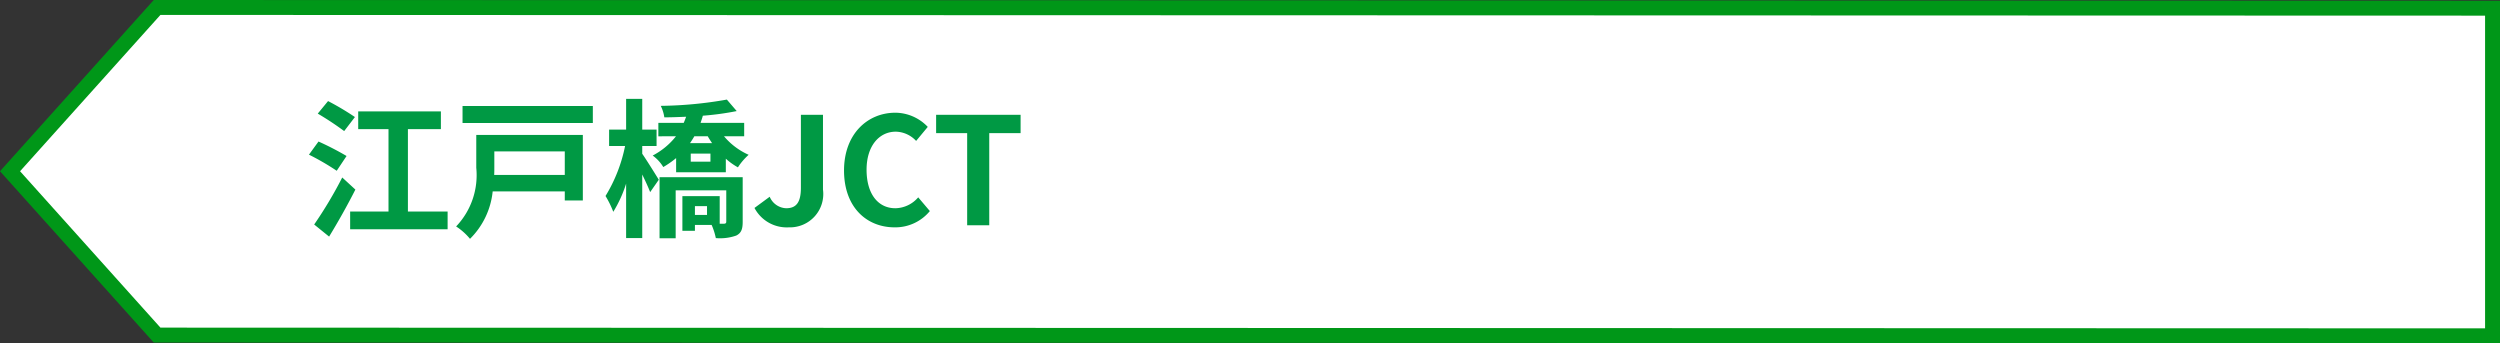
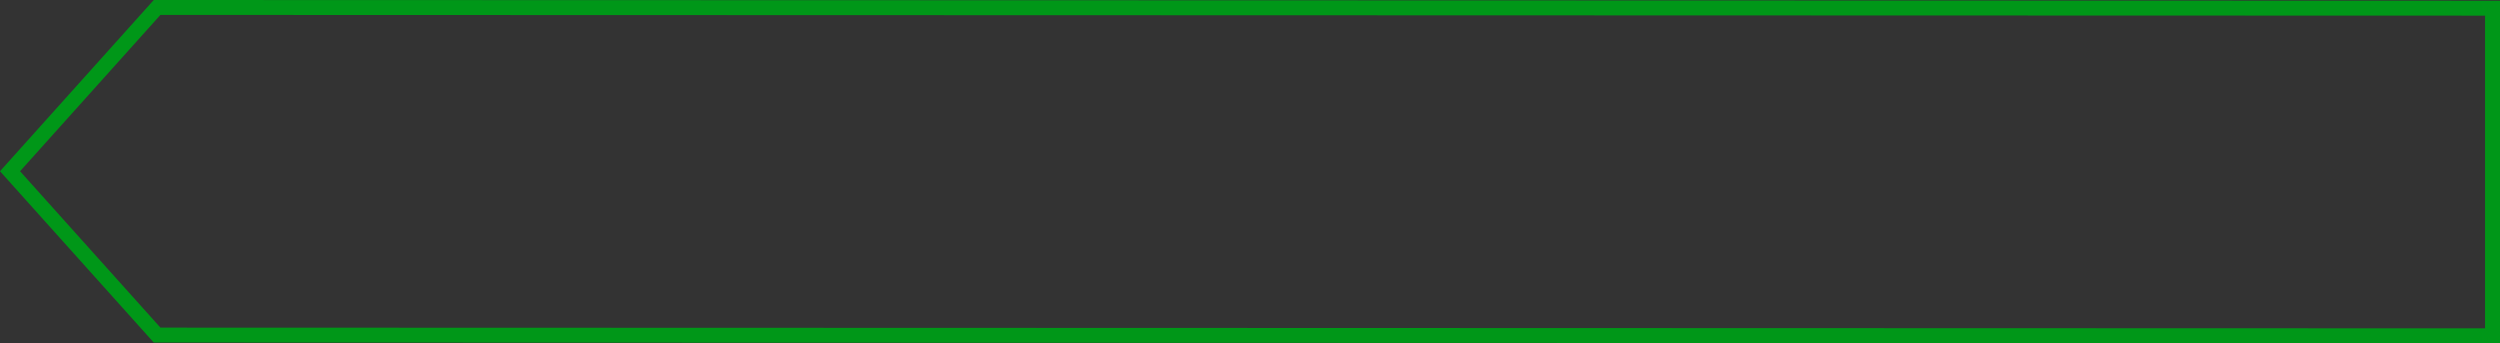
<svg xmlns="http://www.w3.org/2000/svg" id="コンポーネント_372_3" data-name="コンポーネント 372 – 3" width="167.5" height="23" viewBox="0 0 167.5 23">
  <rect x="0" y="0" width="167.5" height="23" fill="#333333" stroke="none" />
  <g id="グループ_345" data-name="グループ 345">
    <g id="パス_367" data-name="パス 367" fill="#fff">
-       <path d="M167 22.372l-156.475-.05L.672 11.346 10.525.372 167 .42v21.95z" transform="translate(0 .128)" />
      <path d="M10.748.872L1.344 11.345l9.405 10.478 155.751.049V.92L10.748.872m-.446-1L167.5-.08v22.95l-157.198-.048L0 11.345 10.302-.128z" fill="#009718" transform="translate(0 .128)" />
    </g>
-     <path id="パス_500" data-name="パス 500" d="M-20.72-7.25a18.224 18.224 0 00-1.8-1.07l-.69.84a20.159 20.159 0 011.77 1.17zm-.56 2.61a19.265 19.265 0 00-1.88-.97l-.64.88a16.754 16.754 0 011.86 1.08zm-.29 1.44a28.14 28.14 0 01-1.88 3.15l1 .81c.6-.98 1.24-2.12 1.76-3.15zm4.4 2.28v-5.52h2.21v-1.19h-5.54v1.19h2.03v5.52h-2.57V.27h6.53V-.92zm10.51-4.03v1.58h-4.73c.01-.16.01-.32.01-.47v-1.11zm1.21-1.1h-7.14v2.2A4.977 4.977 0 01-13.94.08a4.1 4.1 0 01.93.83 5.207 5.207 0 001.52-3.18h4.83v.61h1.21zm-8.06-1.94v1.14h8.73v-1.14zm12.04 2.68h.96v-1.1h-.96v-2.06h-1.08v2.06h-1.14v1.1h1.07a10.285 10.285 0 01-1.31 3.35A6.513 6.513 0 01-3.41-.9a8.371 8.371 0 00.86-1.89V.86h1.08V-3.4c.21.43.42.89.53 1.18l.58-.83c-.16-.26-.83-1.34-1.11-1.74zM2.87-.69h-.81v-.59h.81zm2.39-2.53H-.31V.87H.77v-3.21h3.39v2.09c0 .11-.04.14-.16.15h-.28v-1.85h-2.5V.37h.84v-.39h1.12a4.273 4.273 0 01.28.88A3.26 3.26 0 004.83.69c.34-.17.43-.44.43-.92zM3.1-4.26H1.78v-.54H3.1zm-.18-1.7c.09.16.19.31.29.46H1.73c.1-.15.2-.3.29-.46zm2.44 0v-.9H2.44c.05-.16.11-.32.15-.48a18.631 18.631 0 002.27-.31l-.66-.77A26.78 26.78 0 01-.23-8a2.538 2.538 0 01.24.77c.46 0 .96-.02 1.46-.04-.05.14-.1.27-.16.41h-1.7v.9H.79A4.853 4.853 0 01-.77-4.67a2.634 2.634 0 01.71.77 6.227 6.227 0 00.86-.6v.95h3.33v-.91a4.326 4.326 0 00.81.58 4.107 4.107 0 01.72-.84 4.581 4.581 0 01-1.65-1.24zM8.35.14a2.234 2.234 0 002.29-2.53V-7.4H9.16v4.89c0 1.02-.34 1.37-.99 1.37a1.247 1.247 0 01-1.1-.77l-1.02.75a2.443 2.443 0 002.3 1.3zm7.09 0A3 3 0 0017.8-.95l-.78-.92a2.058 2.058 0 01-1.53.73c-1.17 0-1.93-.97-1.93-2.58 0-1.59.84-2.55 1.96-2.55a1.908 1.908 0 011.36.62l.78-.94a3.019 3.019 0 00-2.17-.95c-1.87 0-3.44 1.43-3.44 3.87 0 2.47 1.52 3.81 3.39 3.81zM20.3 0h1.48v-6.17h2.1V-7.4h-5.66v1.23h2.08z" transform="translate(44.5 15.092)" fill="#094" />
  </g>
</svg>